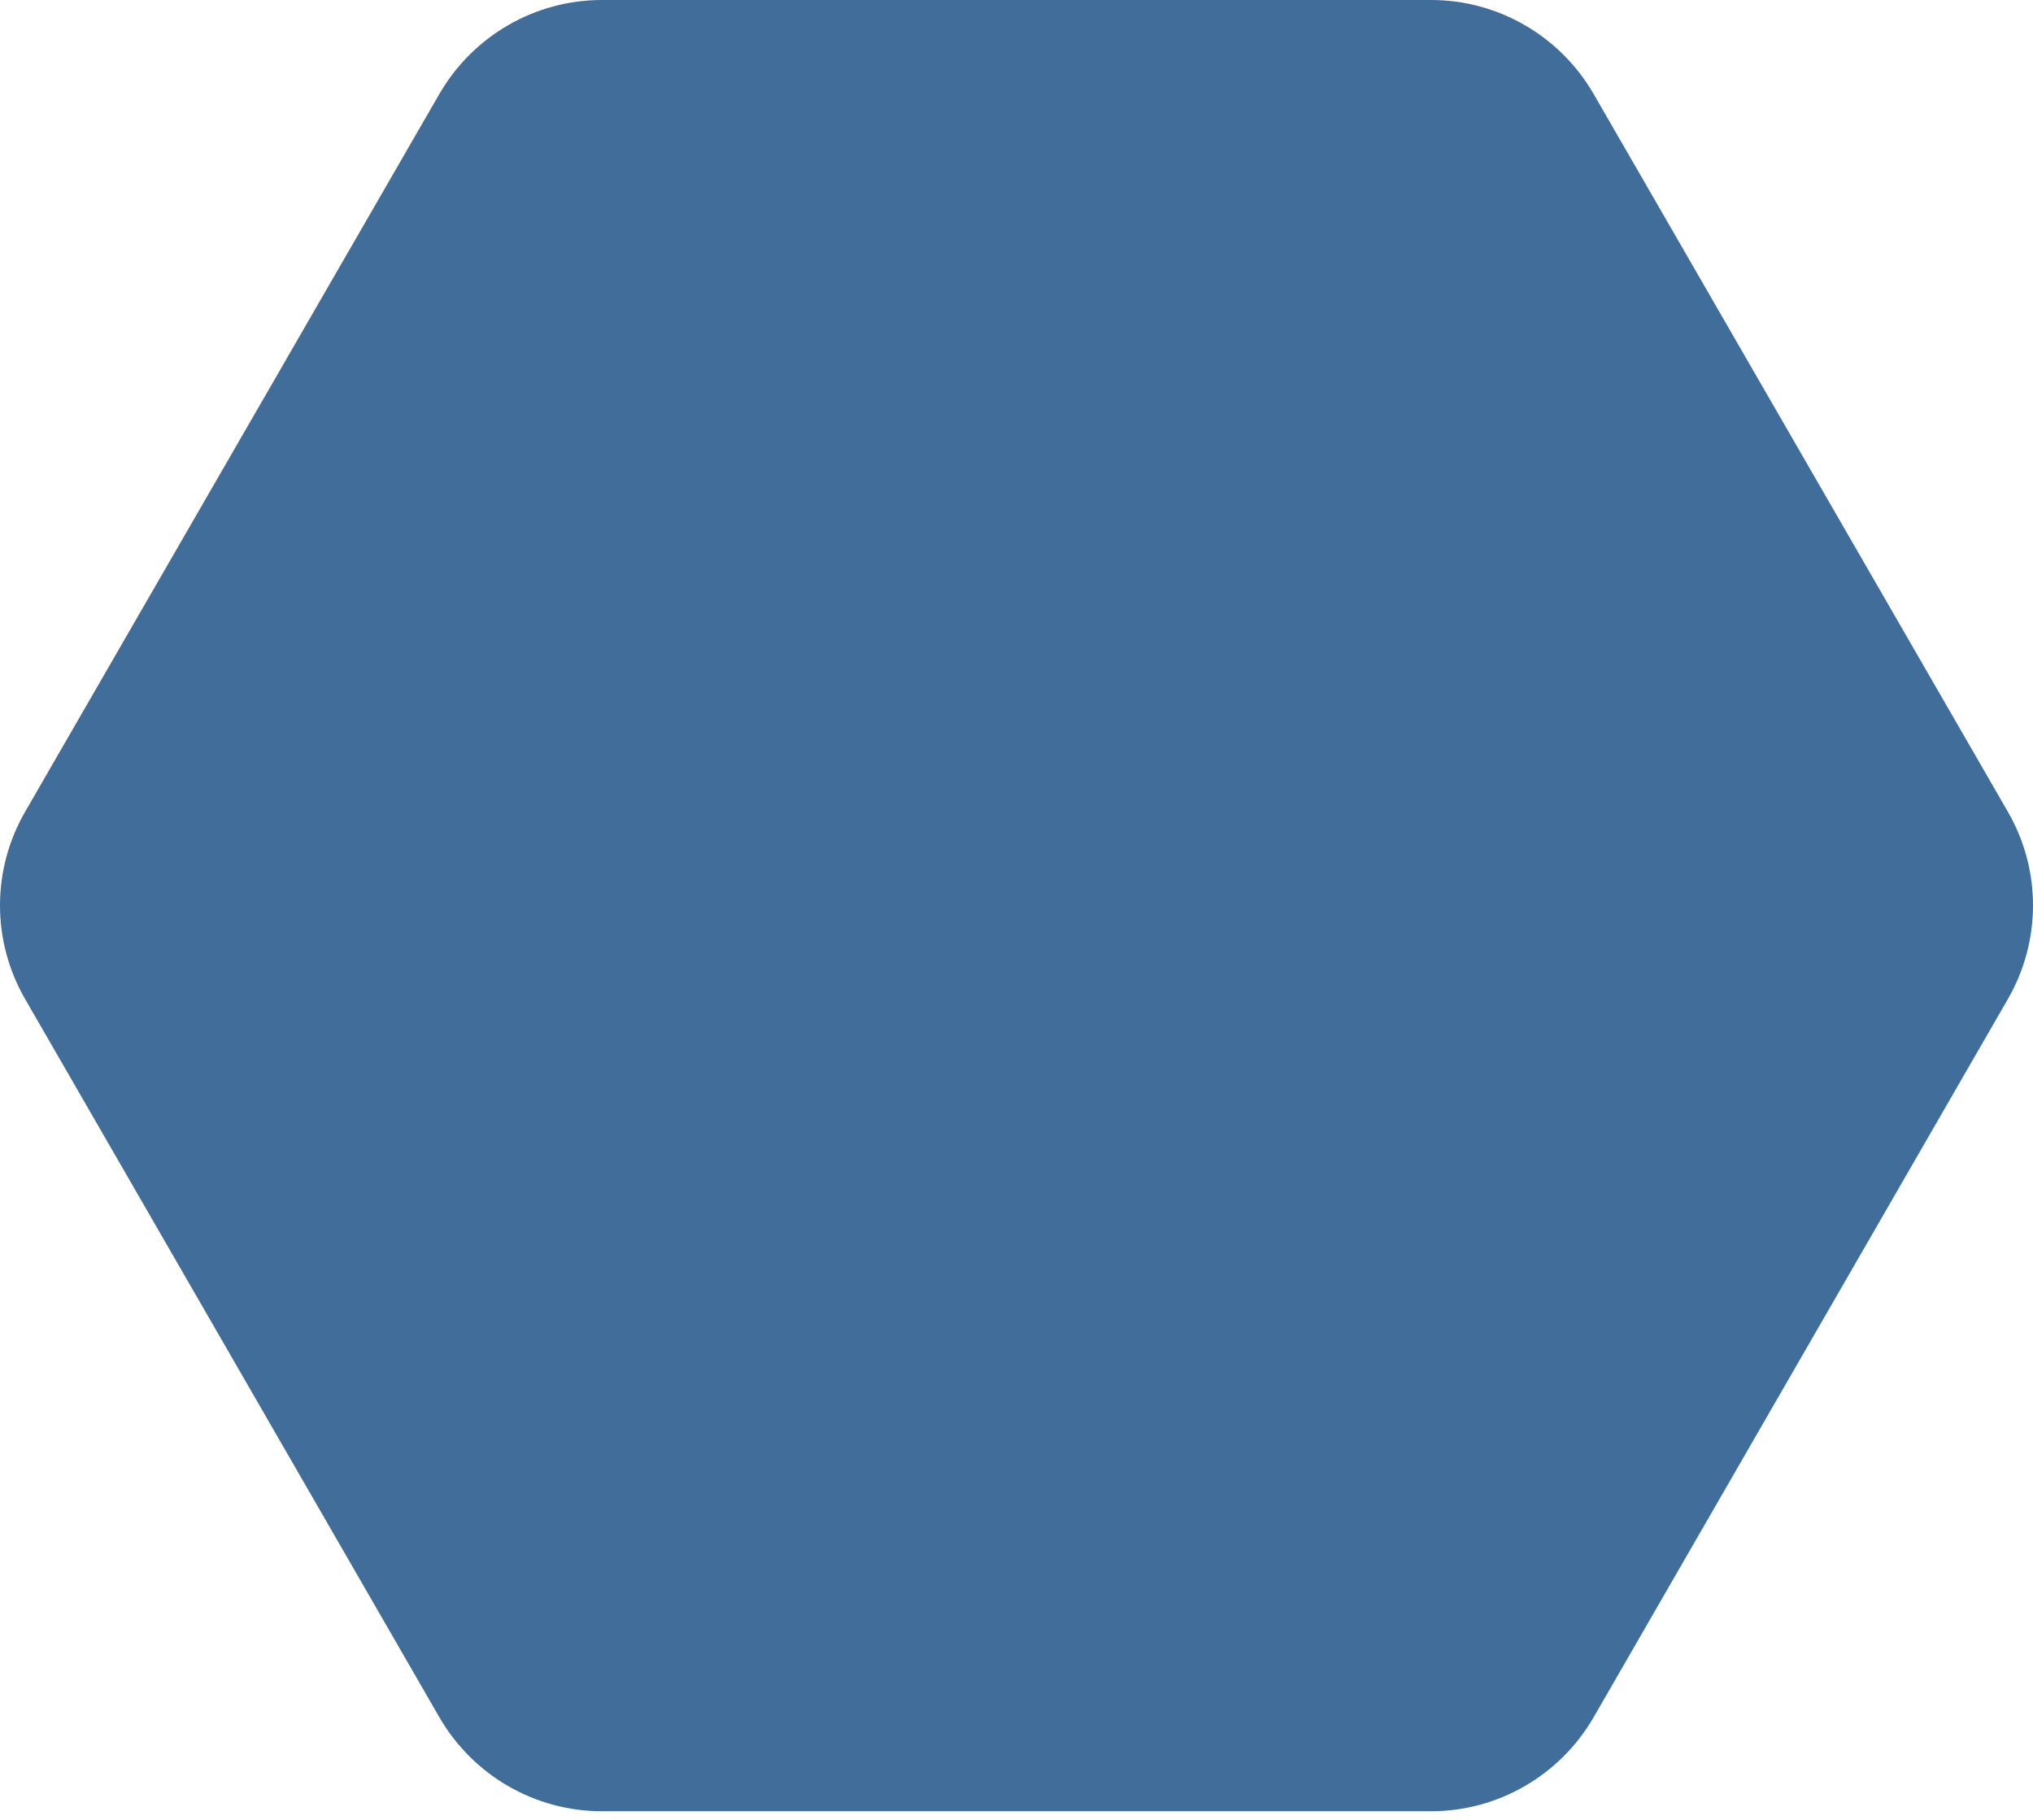
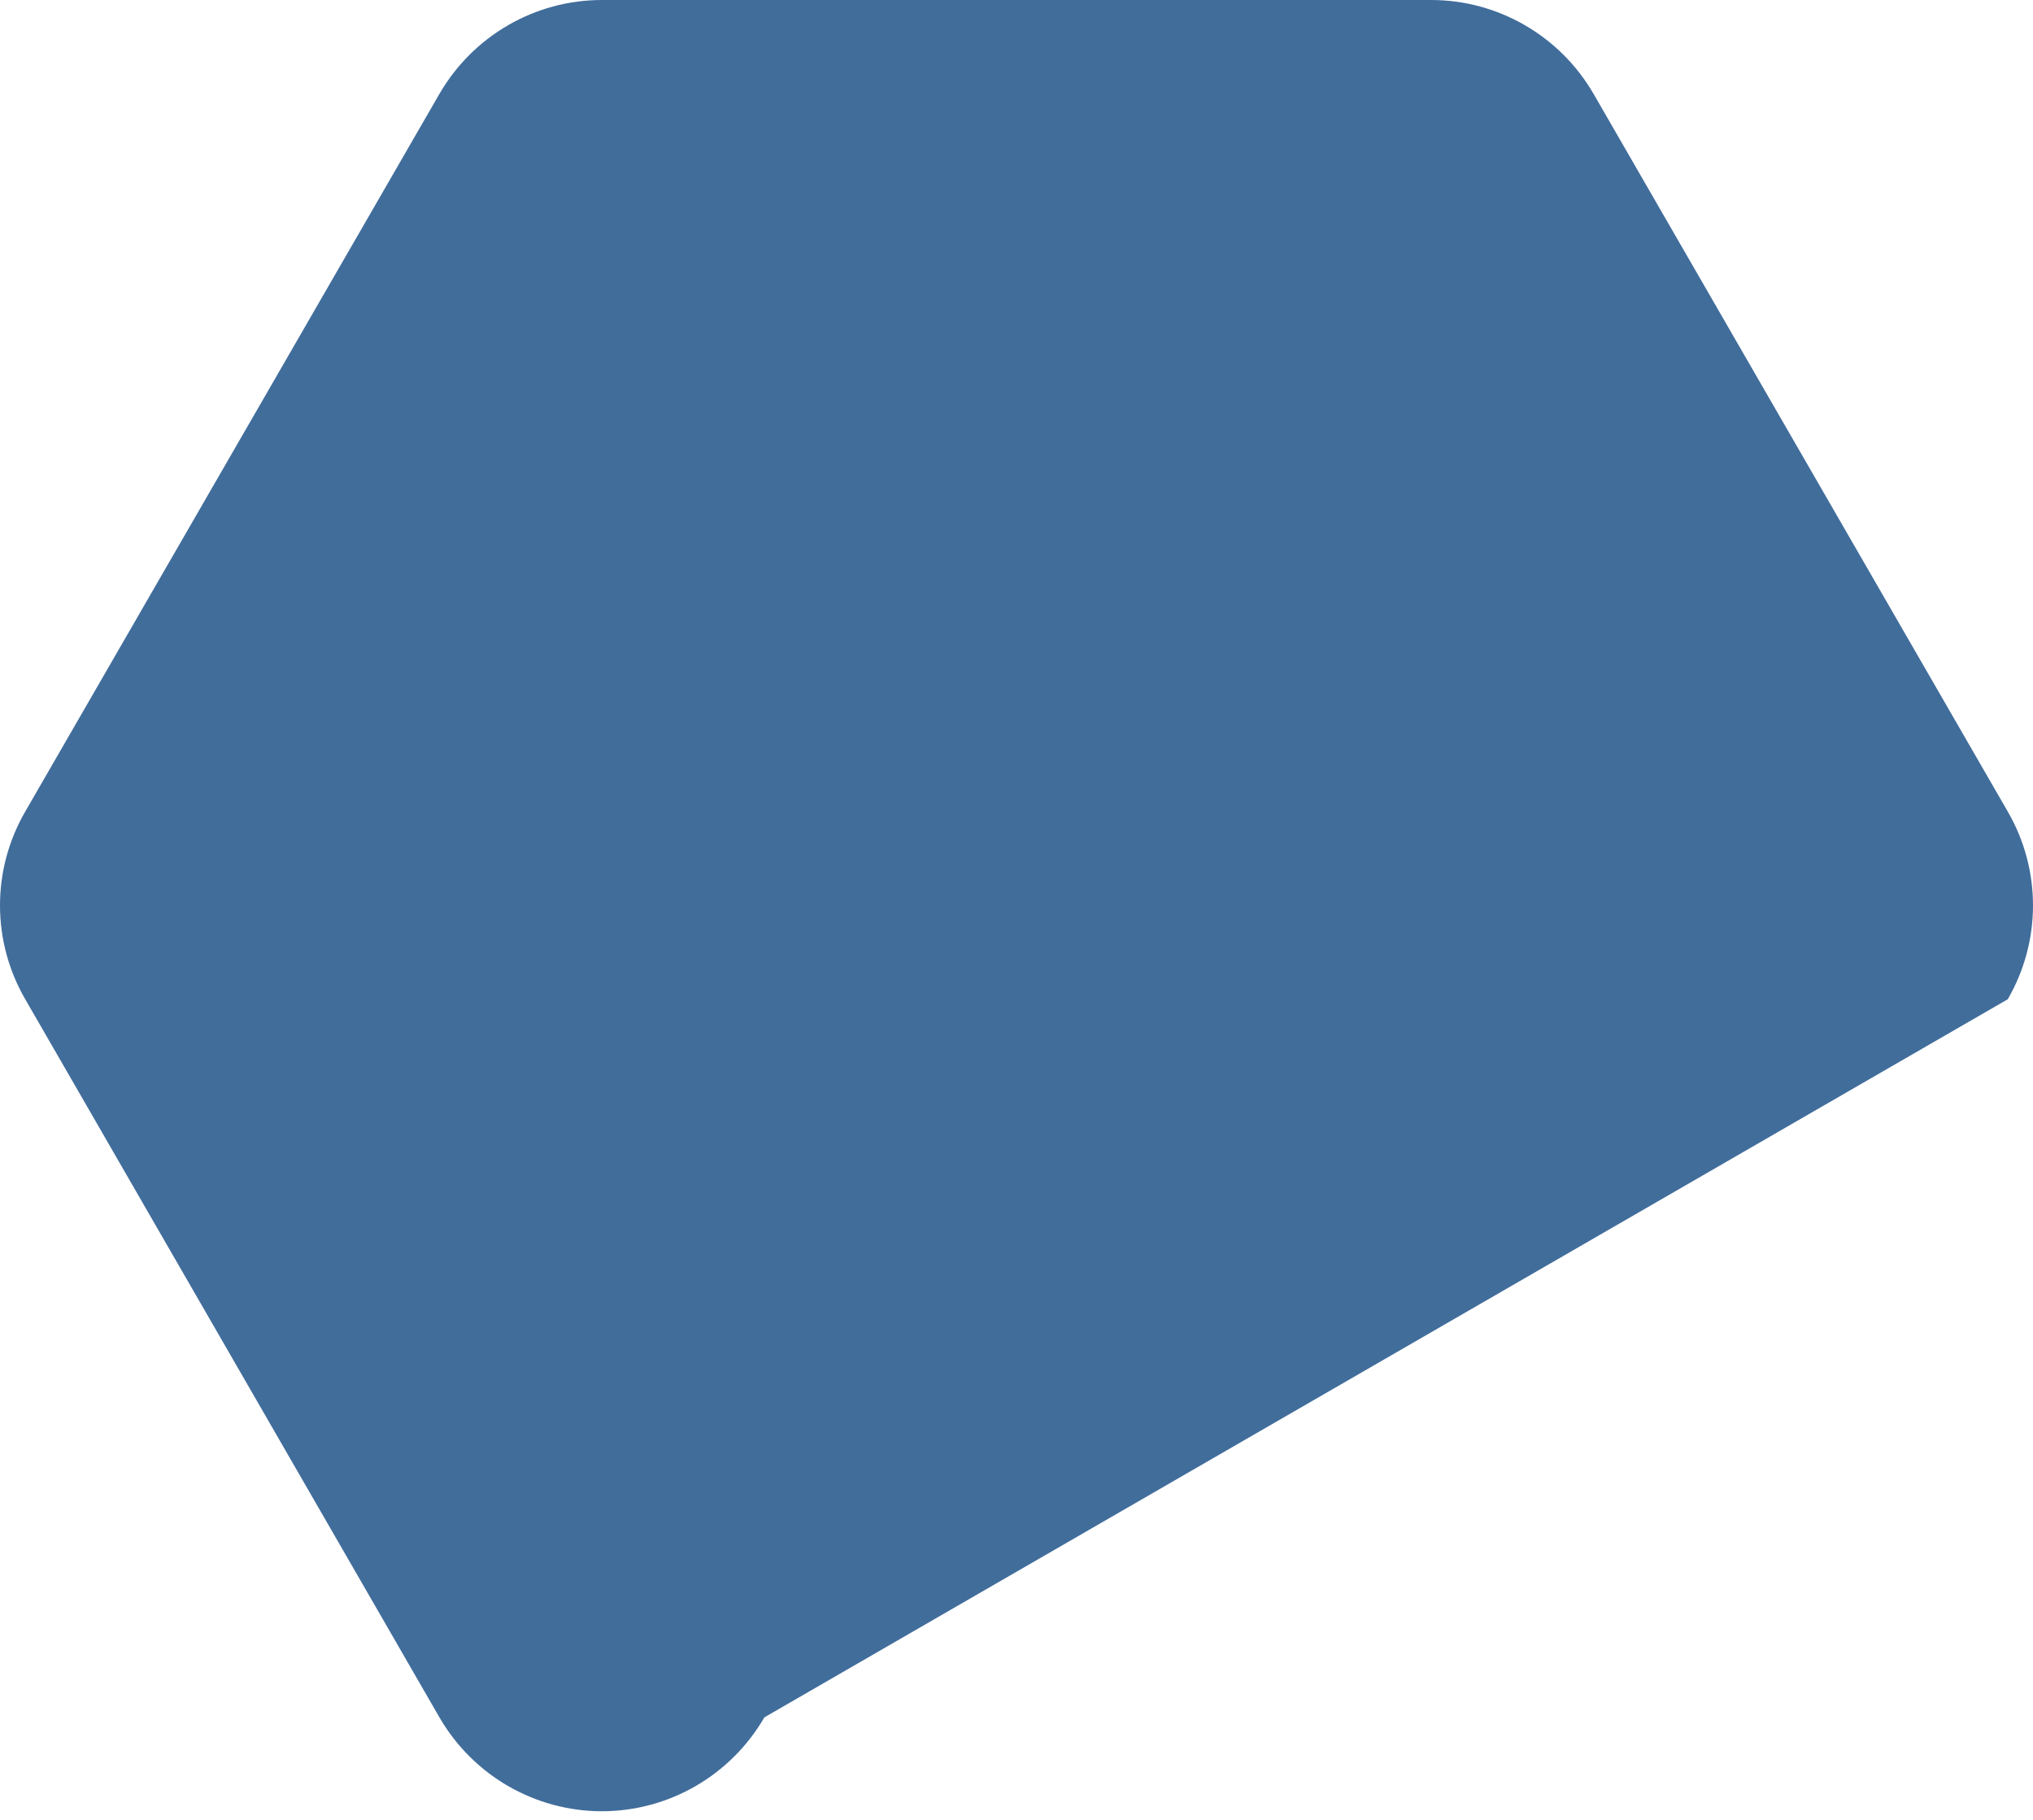
<svg xmlns="http://www.w3.org/2000/svg" version="1.1" id="Capa_1" x="0px" y="0px" viewBox="0 0 483 432.3" style="enable-background:new 0 0 483 432.3;" xml:space="preserve">
  <style type="text/css">
	.st0{fill:#416D9B;}
</style>
-   <path class="st0" d="M477,192.8L378.6,22.3C370.6,8.5,355.9,0,340,0H143c-15.9,0-30.6,8.5-38.6,22.3L6,192.8c-8,13.8-8,30.8,0,44.6  L104.4,408c8,13.8,22.7,22.3,38.6,22.3H340c15.9,0,30.6-8.5,38.6-22.3L477,237.4C485,223.6,485,206.6,477,192.8z" />
+   <path class="st0" d="M477,192.8L378.6,22.3C370.6,8.5,355.9,0,340,0H143c-15.9,0-30.6,8.5-38.6,22.3L6,192.8c-8,13.8-8,30.8,0,44.6  L104.4,408c8,13.8,22.7,22.3,38.6,22.3c15.9,0,30.6-8.5,38.6-22.3L477,237.4C485,223.6,485,206.6,477,192.8z" />
</svg>